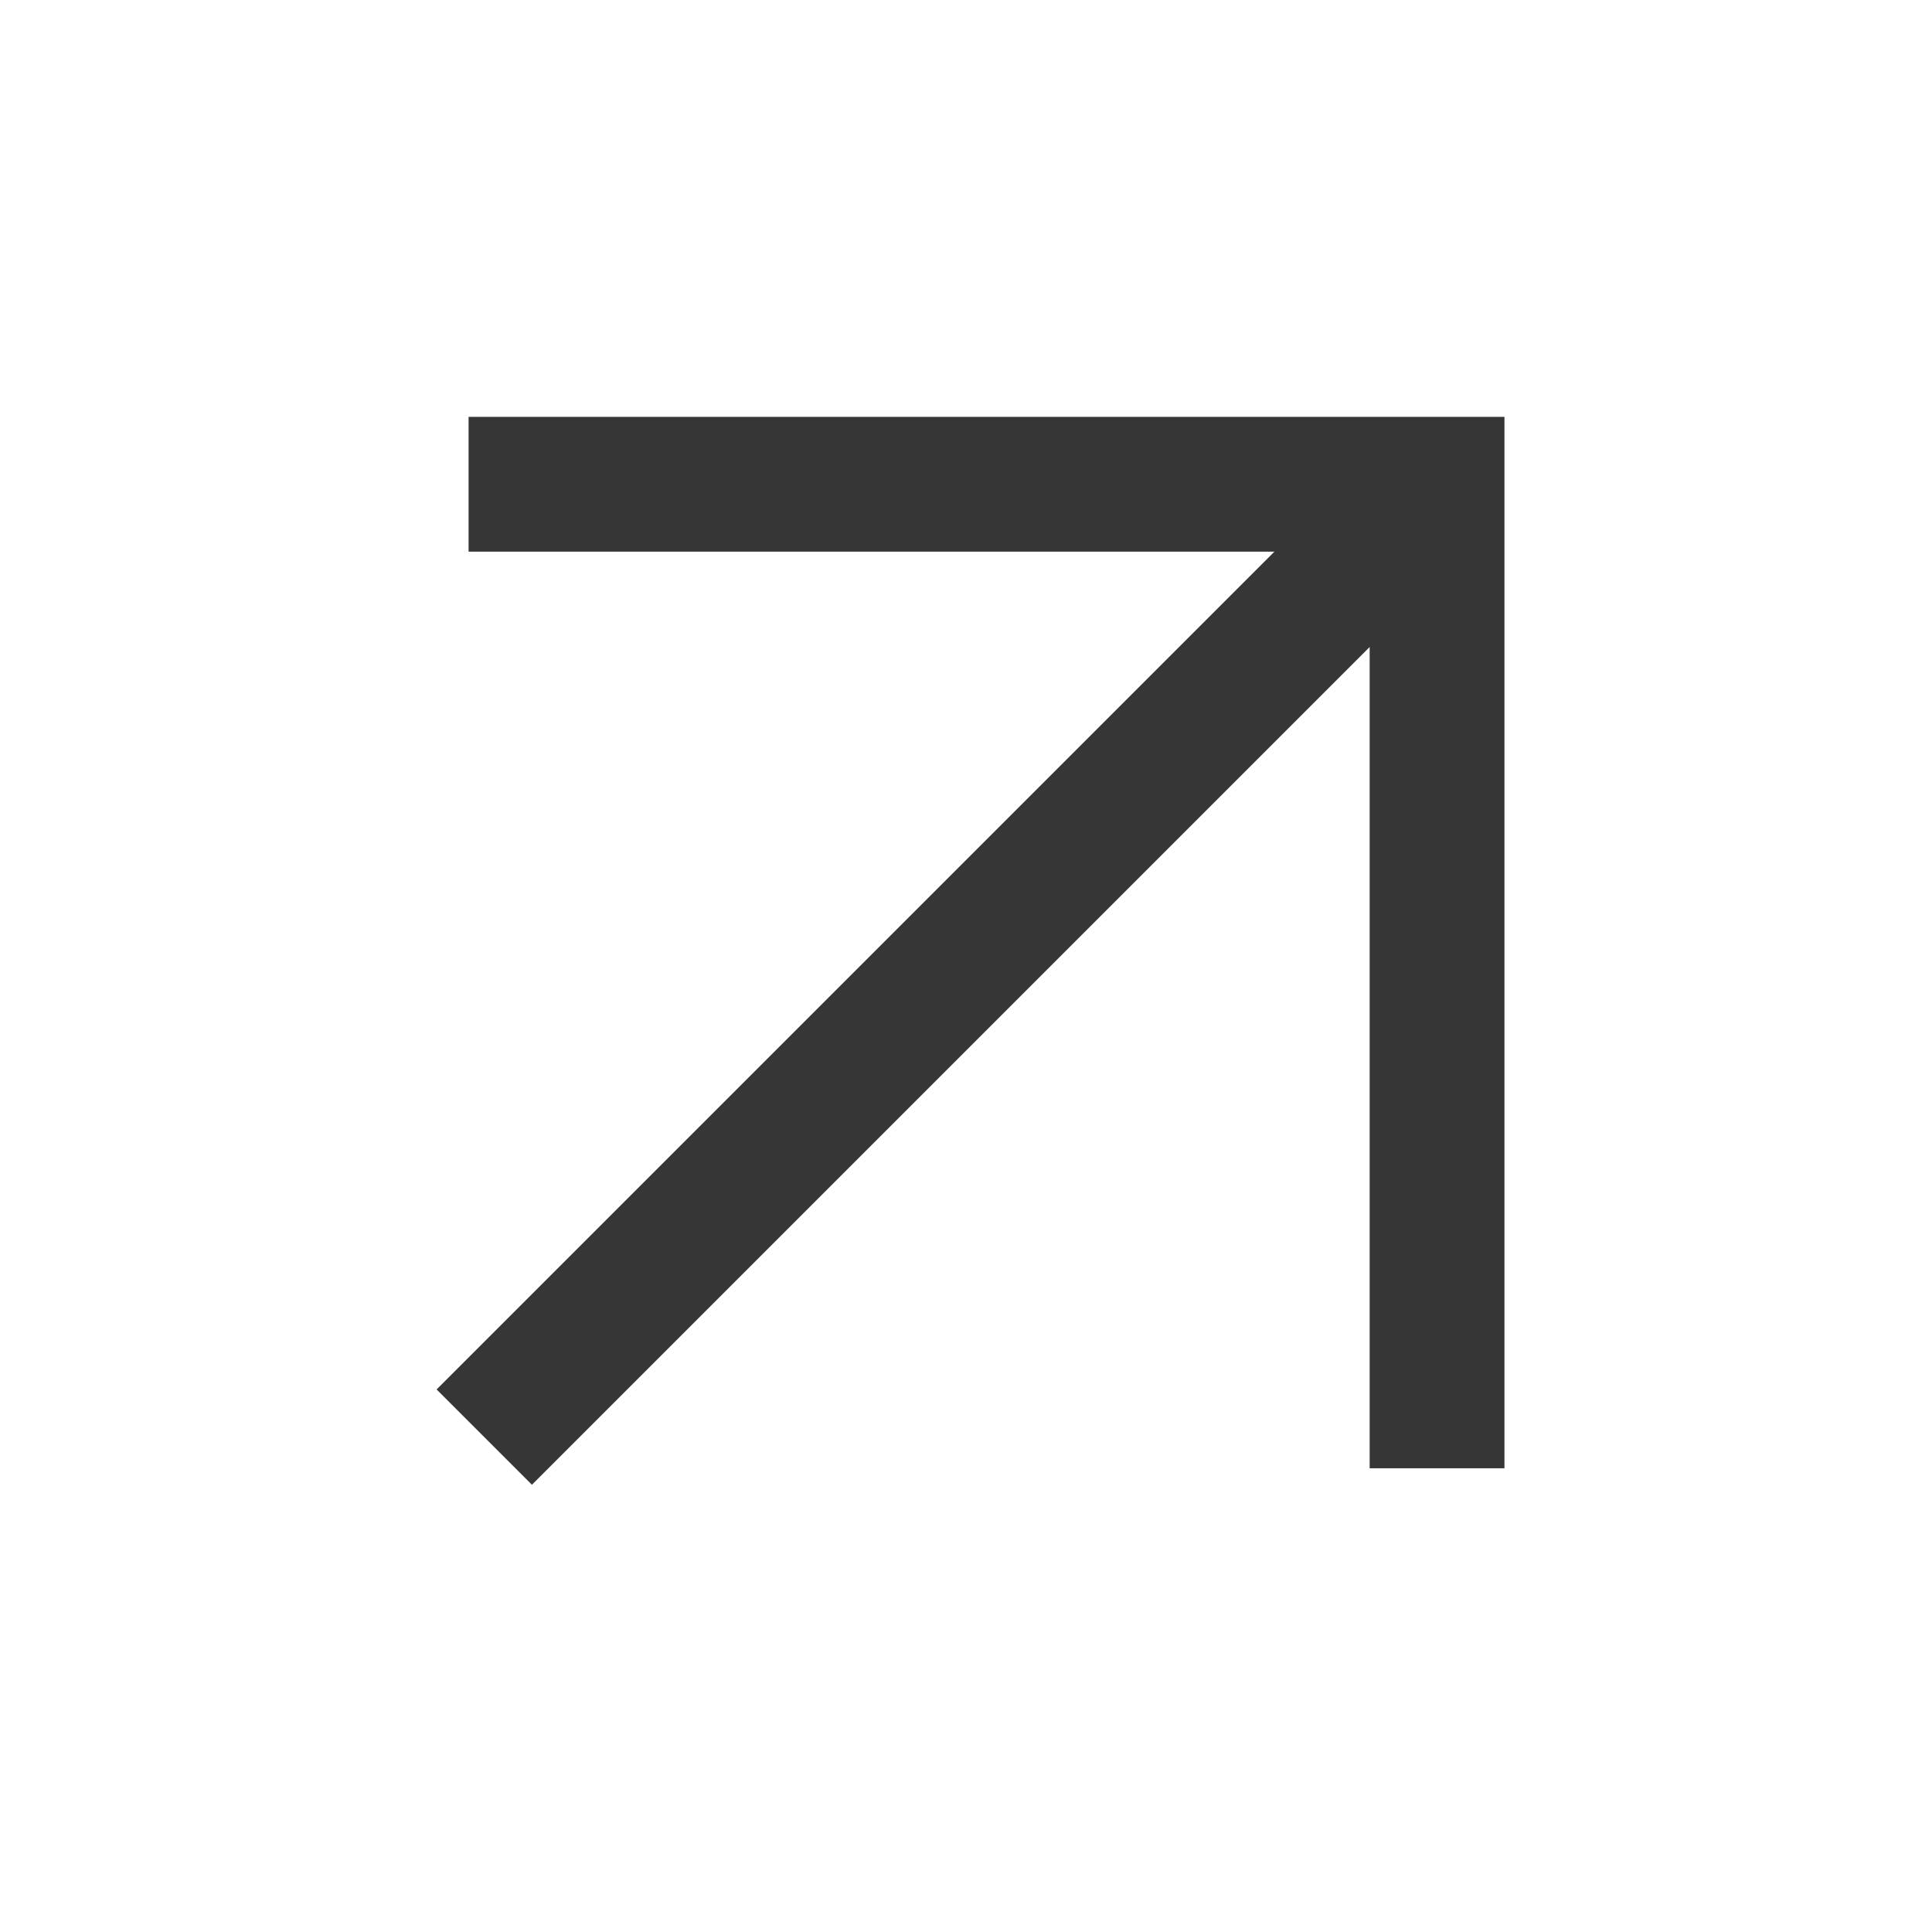
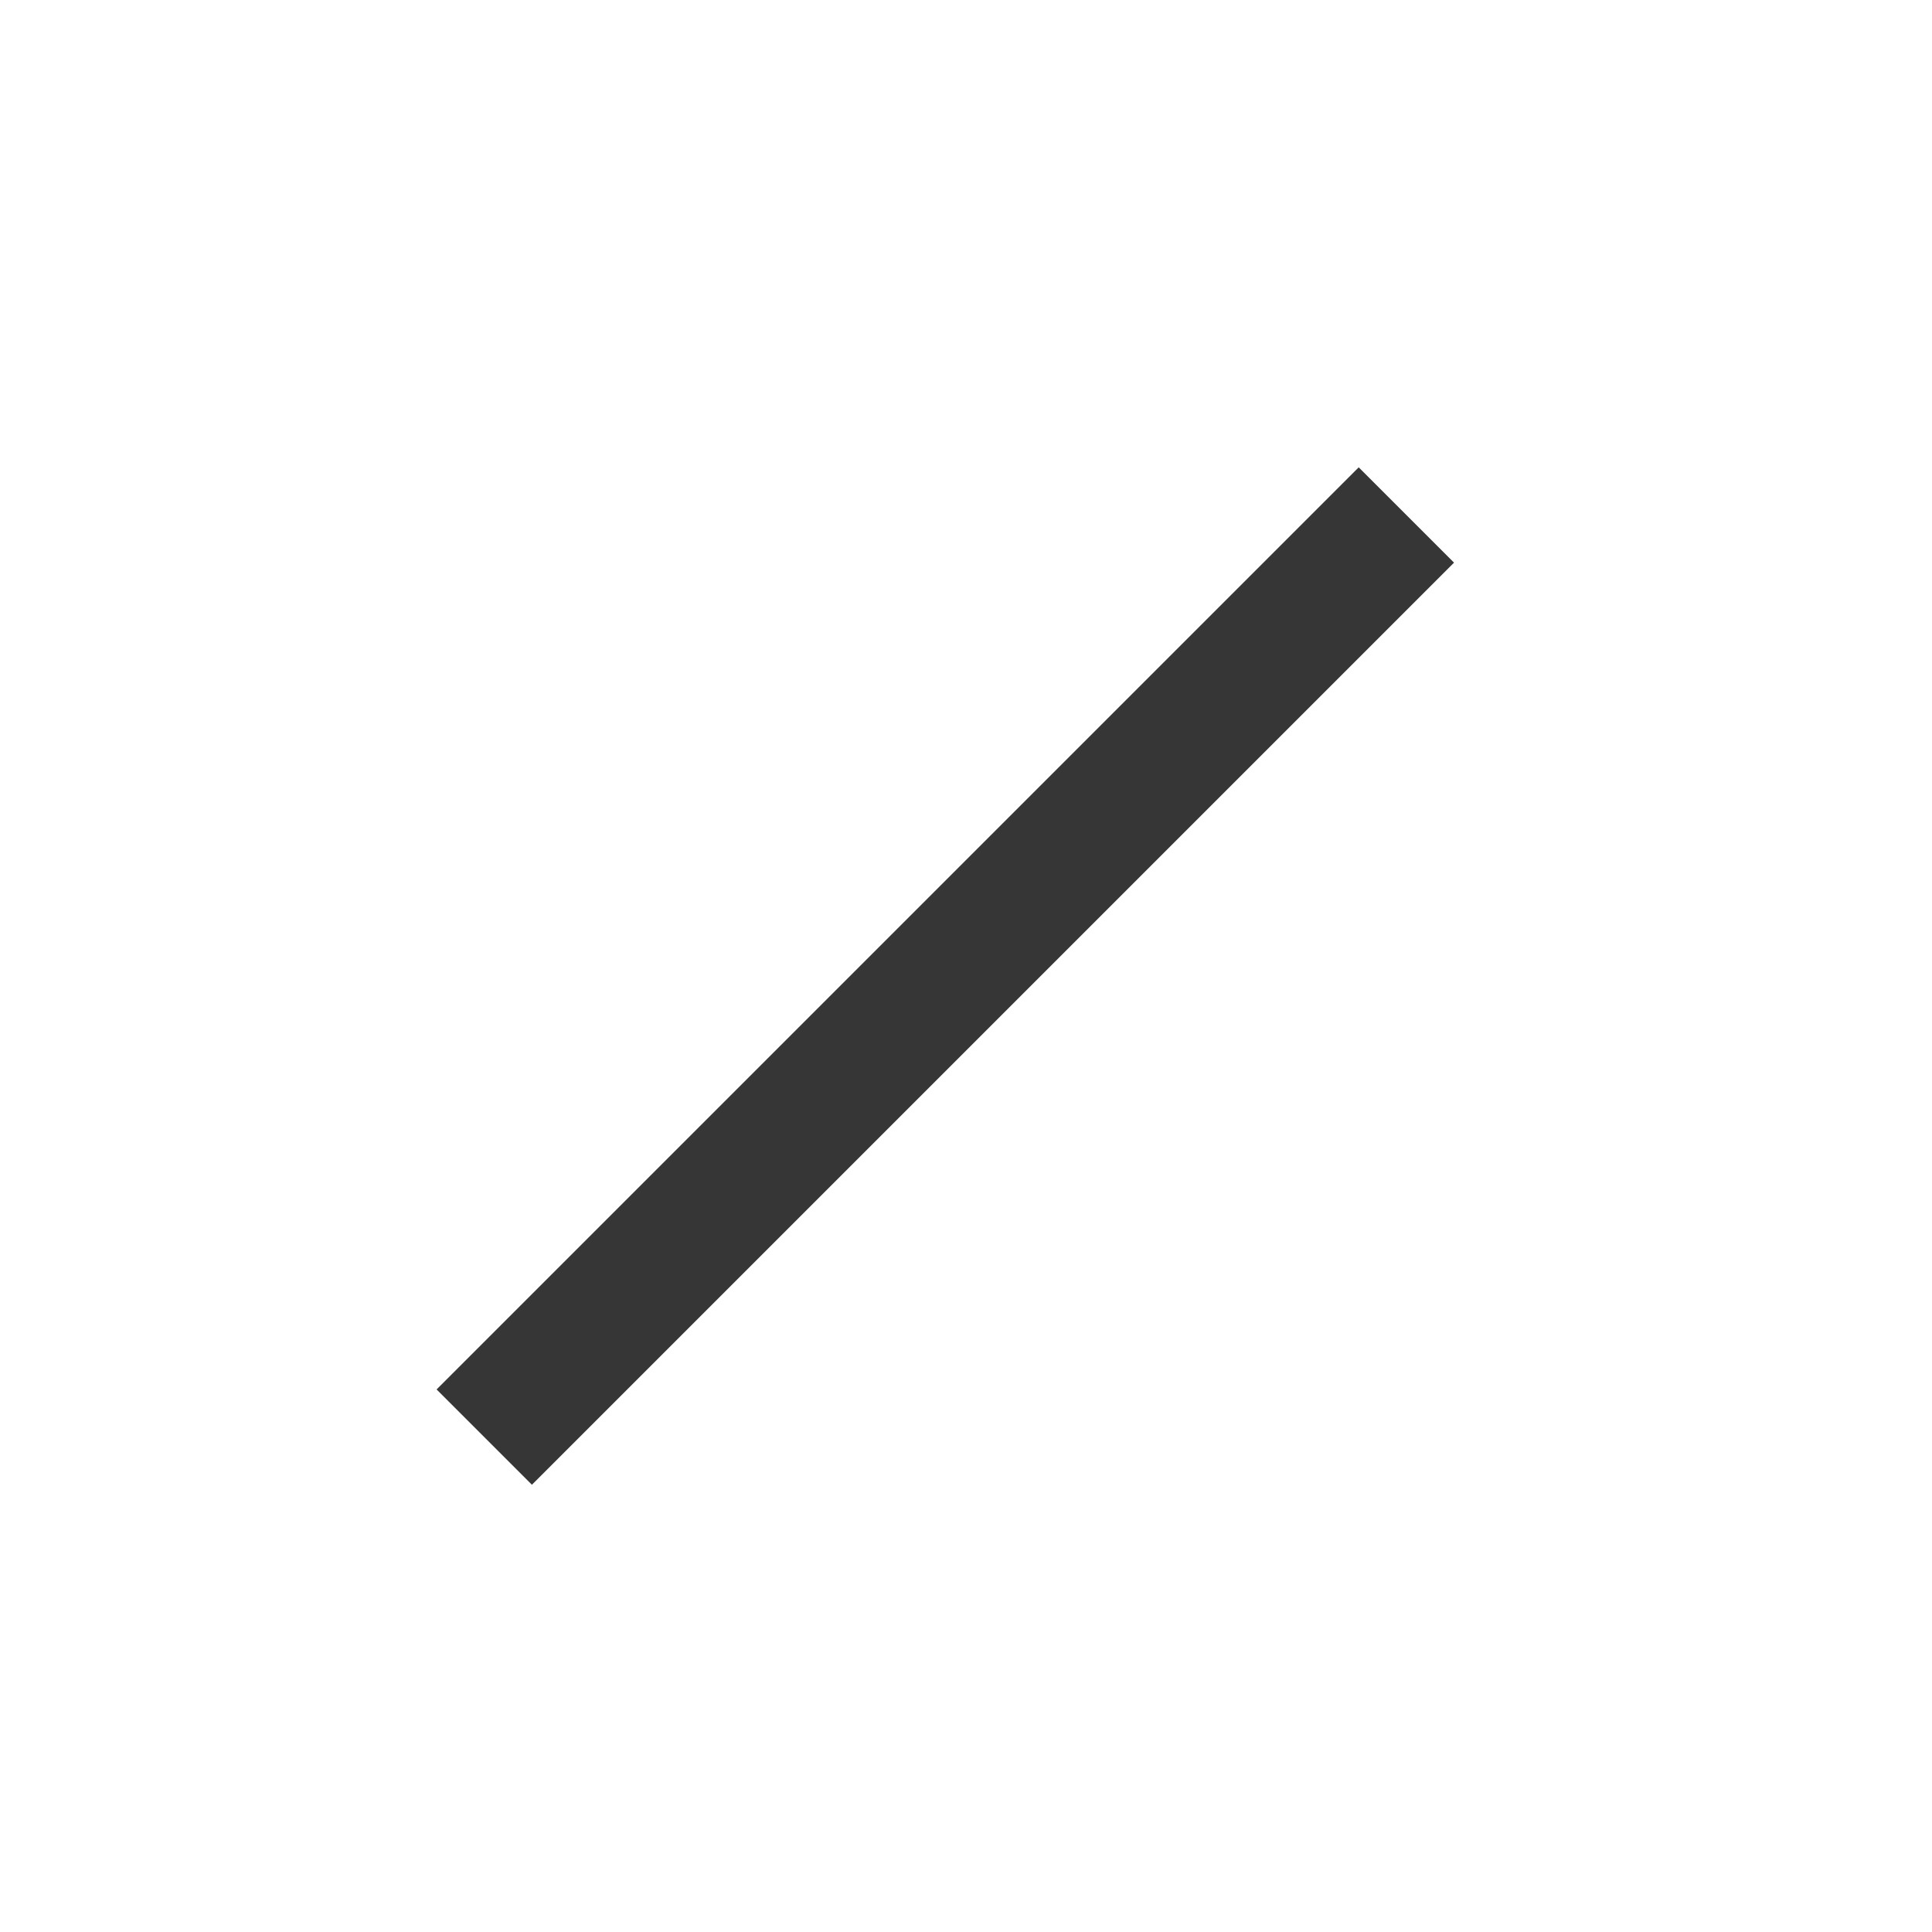
<svg xmlns="http://www.w3.org/2000/svg" width="43" height="43" viewBox="0 0 43 43" fill="none">
  <path d="M10.778 31.985L31.301 11.462" stroke="#373636" stroke-width="3" />
-   <path d="M10.429 10.778L31.984 10.778L31.984 32.679" stroke="#373636" stroke-width="3" />
</svg>